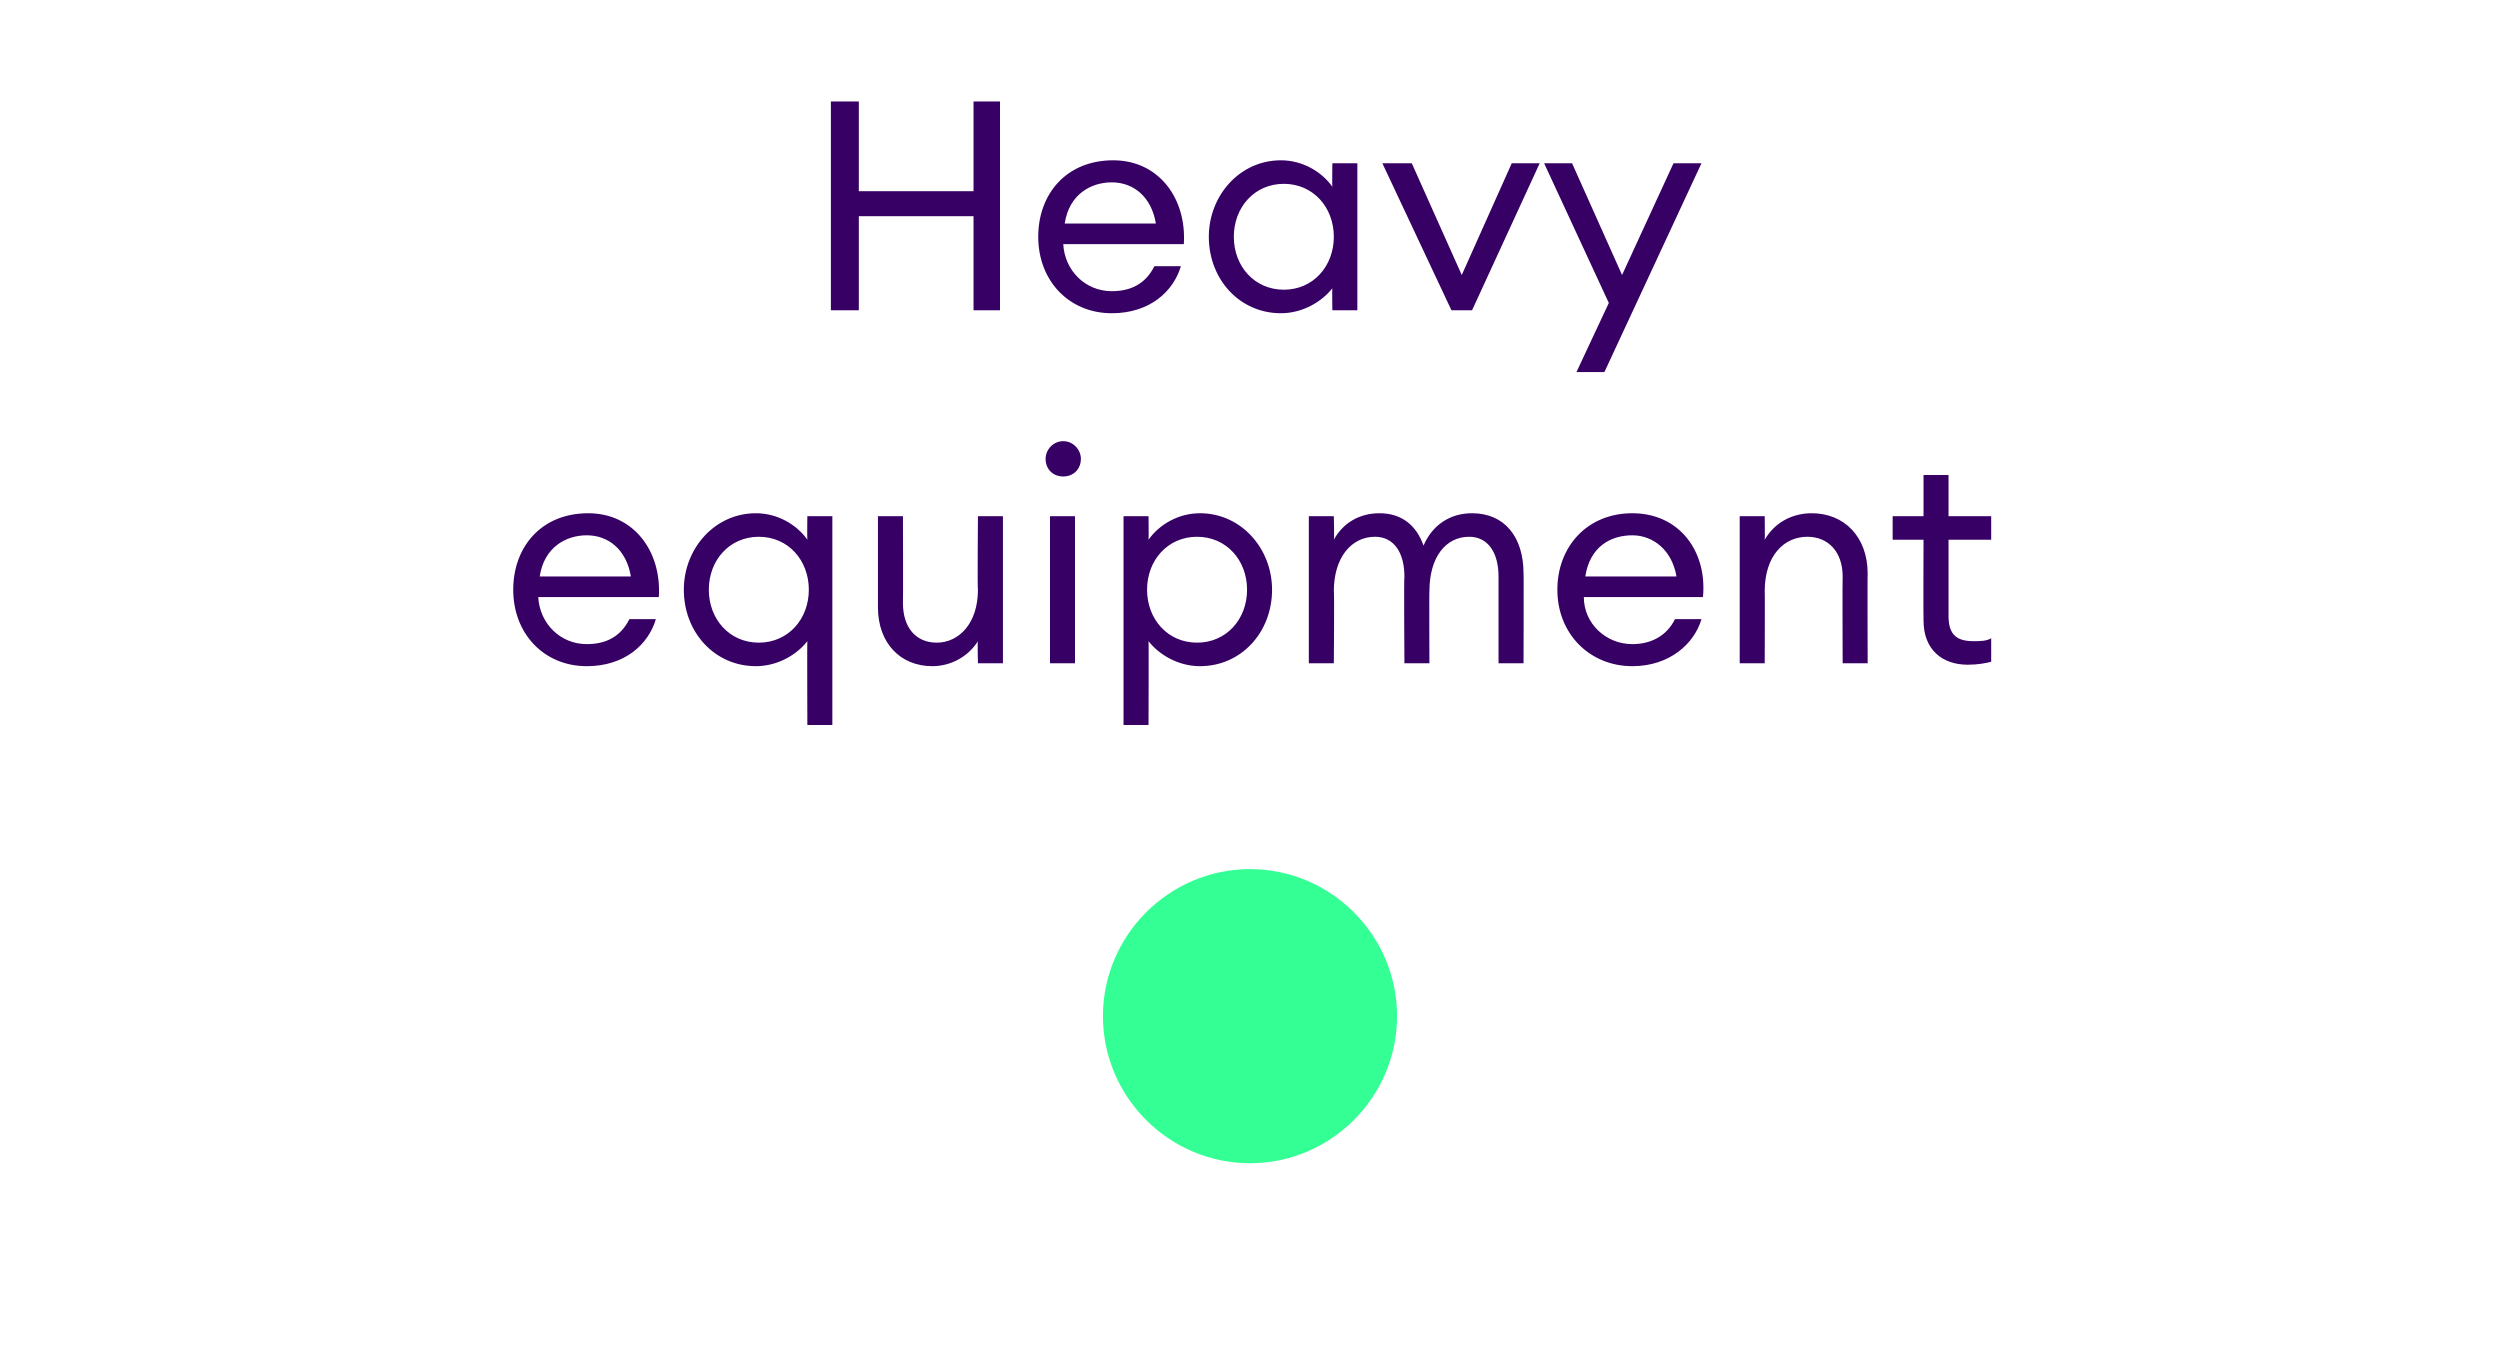
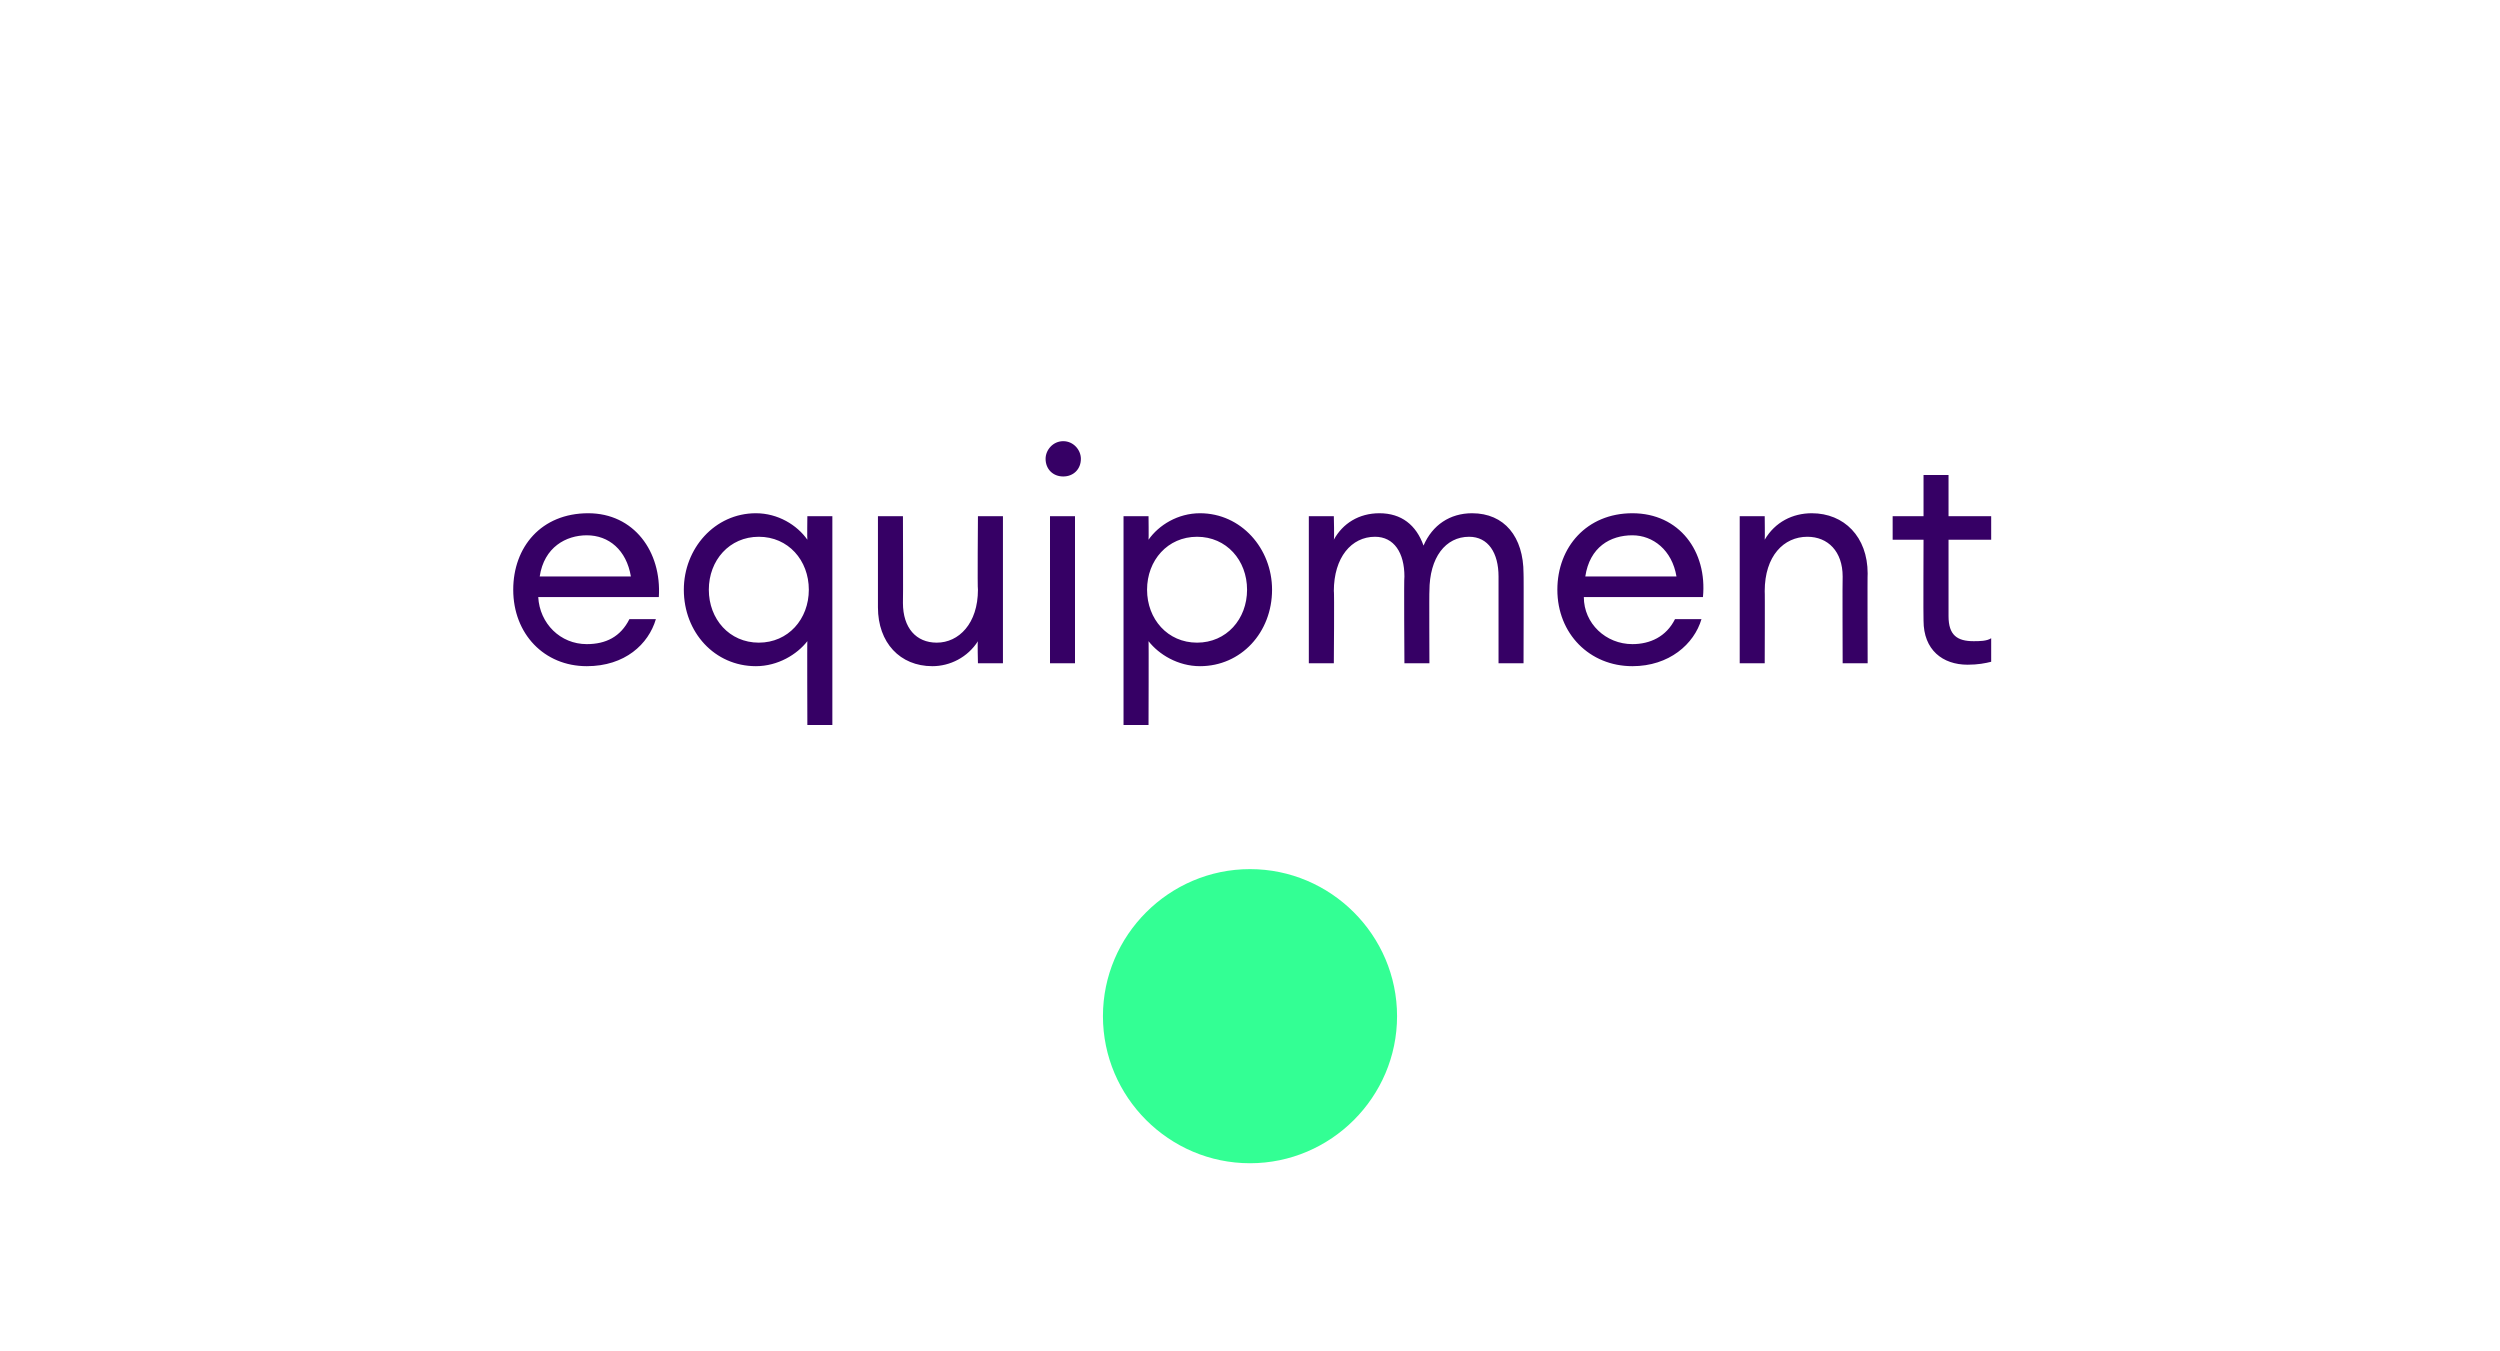
<svg xmlns="http://www.w3.org/2000/svg" version="1.1" width="170px" height="91.9px" viewBox="0 -5 170 91.9" style="top:-5px">
  <desc>Heavy equipment</desc>
  <defs />
  <g id="Polygon33002">
    <path d="m39.9 40.3c-2.9 0-5-2.2-5-5.2c0-2.9 1.9-5.2 5.1-5.2c3.1 0 5 2.6 4.8 5.7h-8.2c.1 1.8 1.5 3.2 3.3 3.2c1.3 0 2.3-.5 2.9-1.7h1.8c-.5 1.7-2.1 3.2-4.7 3.2zm-3.2-6.1h6.2c-.3-1.8-1.5-2.8-3-2.8c-1.4 0-2.9.8-3.2 2.8zm18.2 4.4c-.7.9-2 1.7-3.5 1.7c-2.8 0-4.9-2.3-4.9-5.2c0-2.8 2.1-5.2 4.9-5.2c1.5 0 2.8.8 3.5 1.8c-.02-.04 0-1.6 0-1.6h1.7v14.2h-1.7s-.02-5.72 0-5.7zm-3.3-7.1c-2 0-3.4 1.6-3.4 3.6c0 2 1.4 3.6 3.4 3.6c2 0 3.4-1.6 3.4-3.6c0-2-1.4-3.6-3.4-3.6zm8.1-1.4h1.7s.02 5.9 0 5.9c0 1.7.9 2.7 2.3 2.7c1.5 0 2.8-1.3 2.8-3.6c-.04-.02 0-5 0-5h1.7v10h-1.7s-.04-1.52 0-1.5c-.7 1.1-1.9 1.7-3.1 1.7c-2.2 0-3.7-1.6-3.7-4v-6.2zm12.6-2.7c-.7 0-1.2-.5-1.2-1.2c0-.6.5-1.2 1.2-1.2c.7 0 1.2.6 1.2 1.2c0 .7-.5 1.2-1.2 1.2zm-.9 2.7h1.7v10h-1.7v-10zm5 0h1.7s.02 1.56 0 1.6c.7-1 2-1.8 3.5-1.8c2.8 0 4.9 2.4 4.9 5.2c0 2.9-2.1 5.2-4.9 5.2c-1.5 0-2.8-.8-3.5-1.7c.02-.02 0 5.7 0 5.7h-1.7V30.1zm5 1.4c-2 0-3.4 1.6-3.4 3.6c0 2 1.4 3.6 3.4 3.6c2 0 3.4-1.6 3.4-3.6c0-2-1.4-3.6-3.4-3.6zm7.6-1.4h1.7s.04 1.56 0 1.6c.6-1.1 1.7-1.8 3.1-1.8c1.5 0 2.5.8 3 2.2c.6-1.4 1.8-2.2 3.3-2.2c2.2 0 3.5 1.6 3.5 4.1c.02-.02 0 6.1 0 6.1h-1.7v-5.9c0-1.6-.7-2.7-2-2.7c-1.6 0-2.7 1.4-2.7 3.7c-.02-.04 0 4.9 0 4.9h-1.7s-.04-5.86 0-5.9c0-1.6-.7-2.7-2-2.7c-1.6 0-2.8 1.4-2.8 3.7c.04-.04 0 4.9 0 4.9H89v-10zm22 10.2c-2.9 0-5.1-2.2-5.1-5.2c0-2.9 2-5.2 5.1-5.2c3.2 0 5.1 2.6 4.8 5.7h-8.1c0 1.8 1.5 3.2 3.3 3.2c1.2 0 2.3-.5 2.9-1.7h1.8c-.5 1.7-2.2 3.2-4.7 3.2zm-3.2-6.1h6.2c-.3-1.8-1.6-2.8-3-2.8c-1.5 0-2.9.8-3.2 2.8zm10.5-4.1h1.7s.02 1.56 0 1.6c.7-1.2 1.9-1.8 3.2-1.8c2.2 0 3.8 1.6 3.8 4.1c-.02-.04 0 6.1 0 6.1h-1.7s-.02-5.88 0-5.9c0-1.7-1-2.7-2.4-2.7c-1.6 0-2.9 1.3-2.9 3.7c.02-.04 0 4.9 0 4.9h-1.7v-10zm15.5 10.1c-1.7 0-3-1-3-3c-.02-.04 0-5.5 0-5.5h-2.1v-1.6h2.1v-2.8h1.7v2.8h2.9v1.6h-2.9v5.2c0 1.3.6 1.7 1.7 1.7c.4 0 .9 0 1.2-.2v1.6c-.4.1-.9.2-1.6.2z" stroke="none" fill="#360065" />
  </g>
  <g id="Polygon33001">
-     <path d="m56.5 1.9h1.9v6.1h7.8V1.9h1.8v14.2h-1.8V9.7h-7.8v6.4h-1.9V1.9zm19.1 14.4c-2.9 0-5-2.2-5-5.2c0-2.9 1.9-5.2 5.1-5.2c3.1 0 5 2.6 4.8 5.7h-8.2c.1 1.8 1.5 3.2 3.3 3.2c1.3 0 2.3-.5 2.9-1.7h1.8c-.5 1.7-2.1 3.2-4.7 3.2zm-3.2-6.1h6.2c-.3-1.8-1.5-2.8-3-2.8c-1.4 0-2.9.8-3.2 2.8zm14.7-4.3c1.5 0 2.8.8 3.5 1.8c-.02-.04 0-1.6 0-1.6h1.7v10h-1.7s-.02-1.52 0-1.5c-.7.9-2 1.7-3.5 1.7c-2.8 0-4.9-2.3-4.9-5.2c0-2.8 2.1-5.2 4.9-5.2zm.2 1.6c-2 0-3.4 1.6-3.4 3.6c0 2 1.4 3.6 3.4 3.6c2 0 3.4-1.6 3.4-3.6c0-2-1.4-3.6-3.4-3.6zM94 6.1h2l3.4 7.6l3.4-7.6h1.9l-4.6 10h-1.4L94 6.1zm13.2 14.2l2.2-4.7l-4.4-9.5h1.9l3.4 7.6l3.5-7.6h1.9l-6.6 14.2h-1.9z" stroke="none" fill="#360065" />
-   </g>
+     </g>
  <g id="Oval33003">
    <path d="m75 64.1c0-5.5 4.5-10 10-10c5.5 0 10 4.5 10 10c0 5.5-4.5 10-10 10c-5.5 0-10-4.5-10-10z" stroke="none" fill="#33ff94" />
  </g>
</svg>